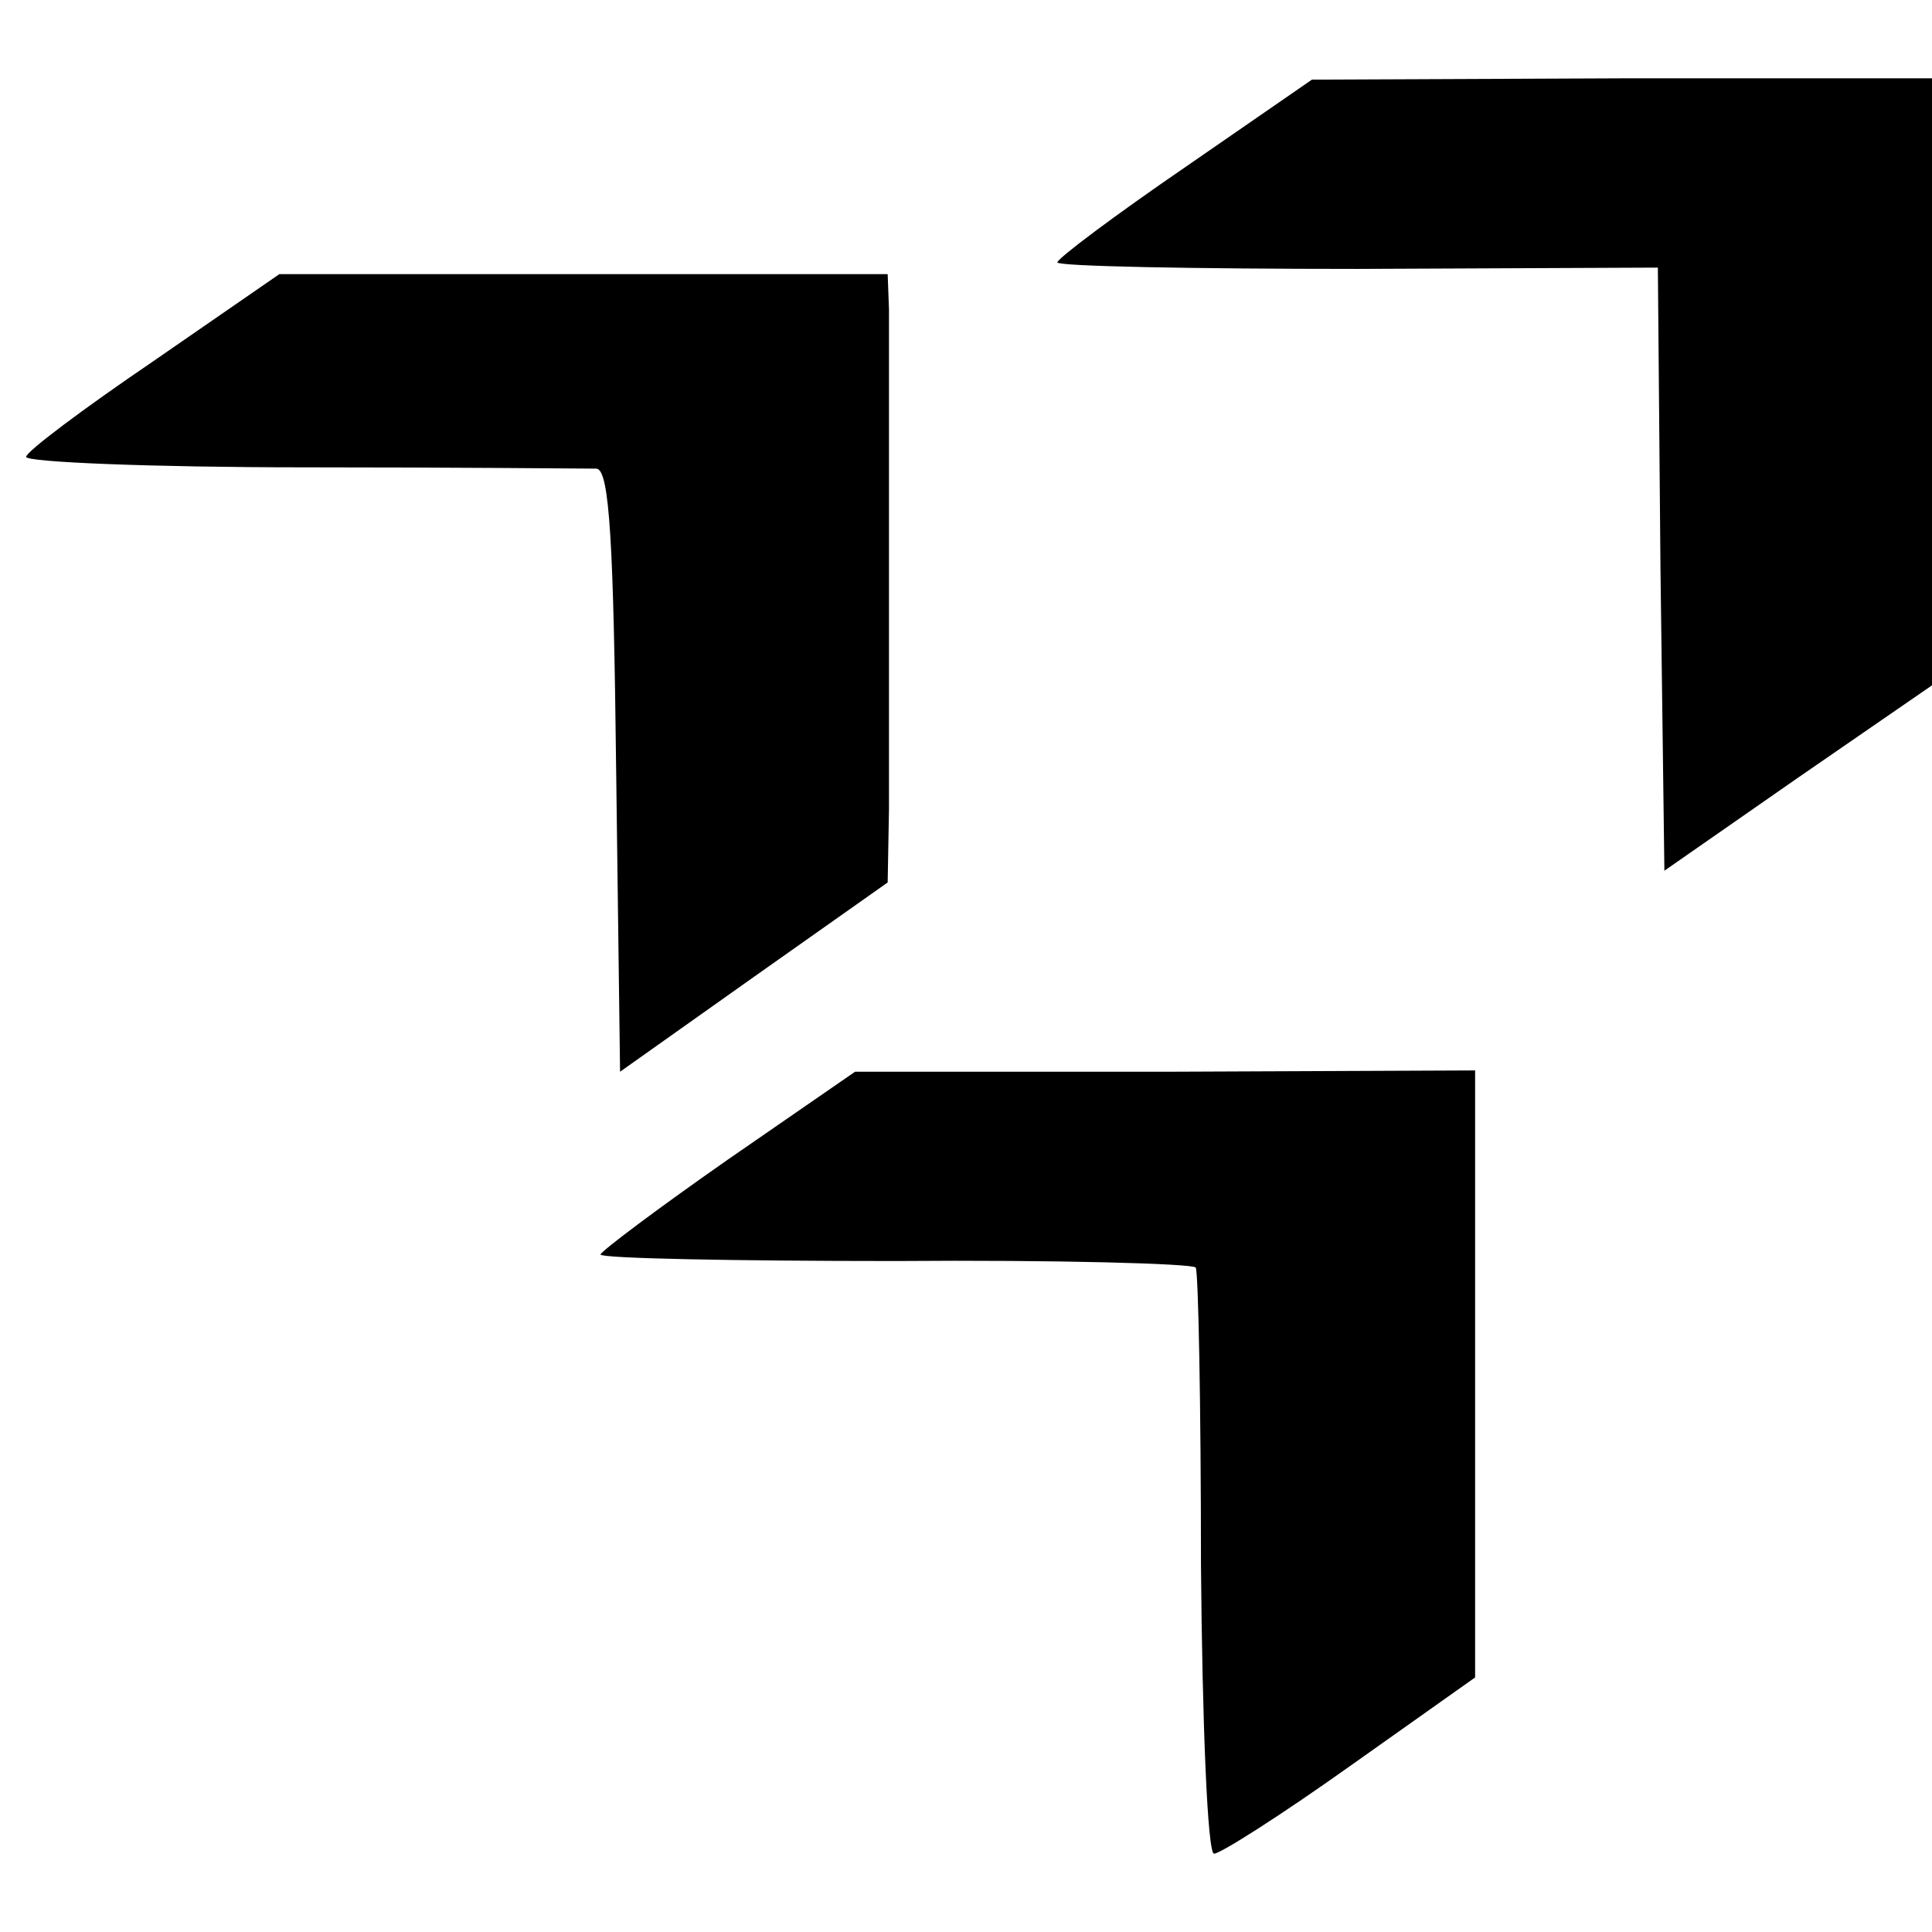
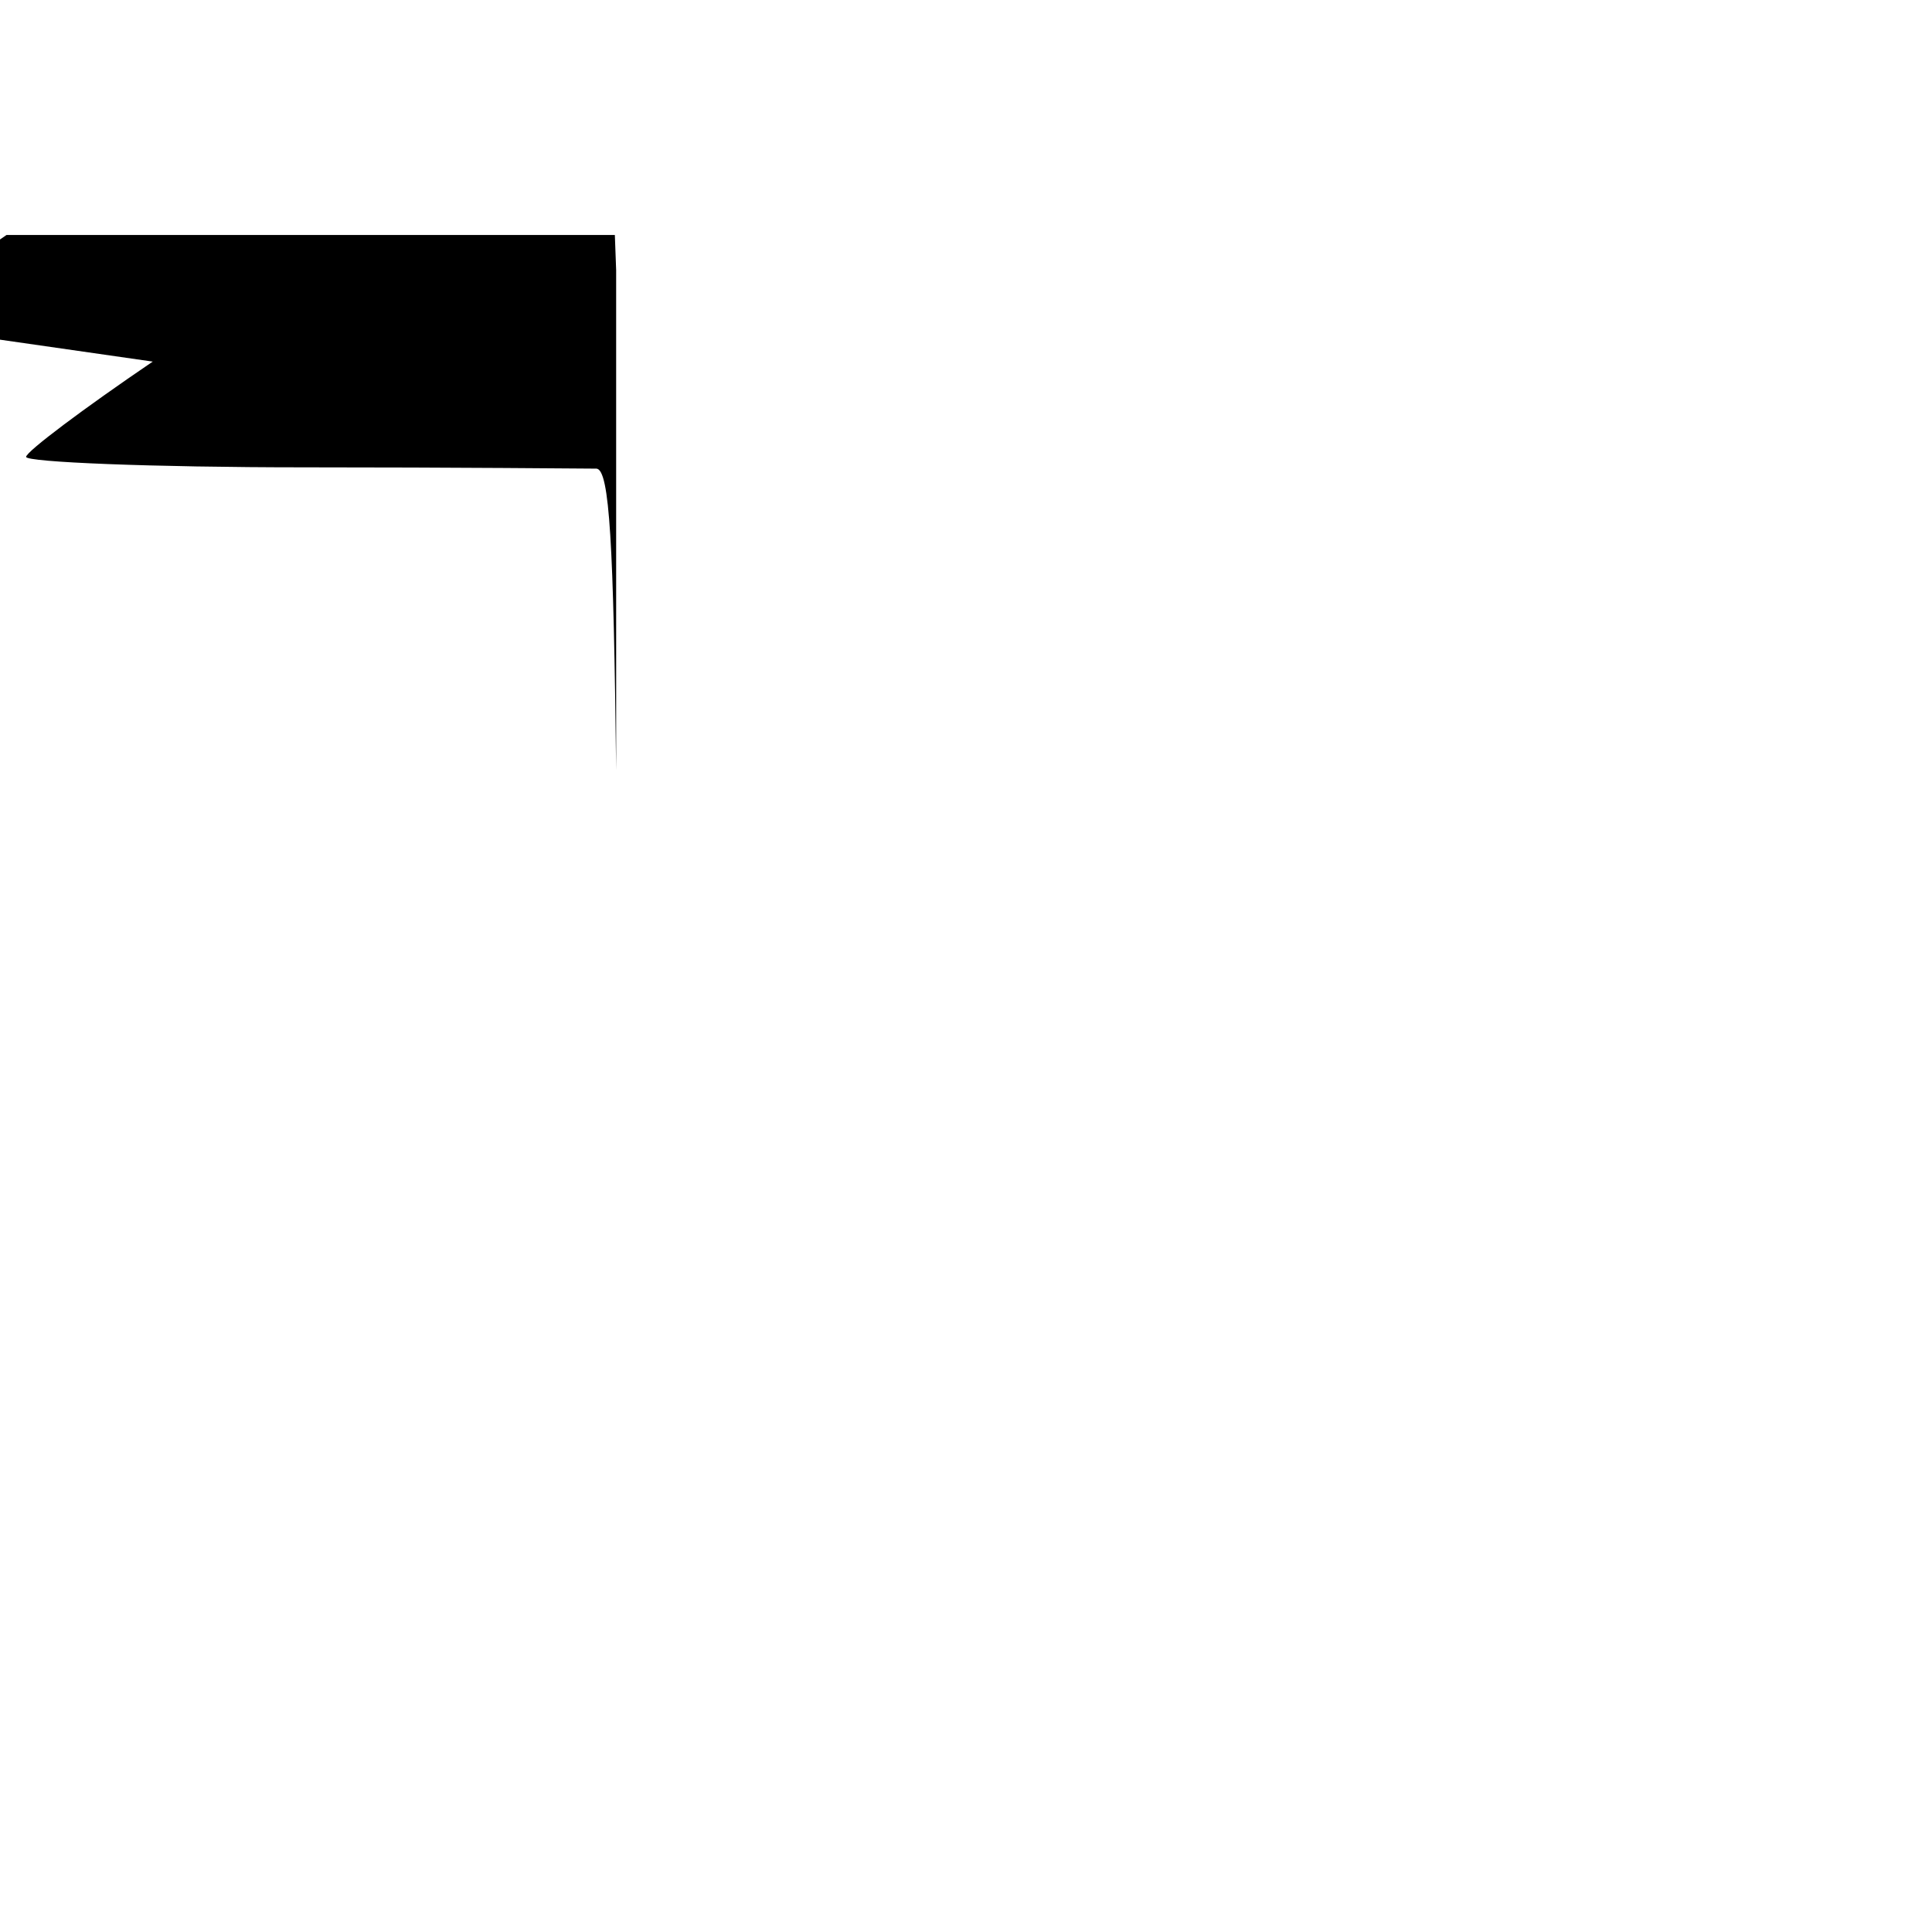
<svg xmlns="http://www.w3.org/2000/svg" version="1.0" width="148pt" height="148pt" viewBox="0 0 148 148" preserveAspectRatio="xMidYMid meet">
  <g transform="translate(0,148) scale(0.1,-0.1)" fill="#000000" stroke="none">
-     <path d="M908 1352 c-54 -37 -98 -70 -98 -73 0 -3 103 -5 230 -5 l230 1 2 -231 3 -231 102 71 103 71 0 233 0 232 -237 0 -238 -1 -97 -67z" />
-     <path d="M117 1203 c-53 -36 -97 -69 -97 -73 0 -4 96 -8 213 -8 116 0 218 -1 224 -1 10 -1 13 -58 15 -231 l3 -231 103 73 102 72 1 56 c0 66 0 344 0 383 l-1 27 -233 0 -233 0 -97 -67z" />
-     <path d="M558 592 c-53 -37 -97 -70 -98 -73 0 -3 102 -5 226 -5 124 1 228 -2 230 -5 2 -4 4 -106 4 -228 1 -121 5 -221 10 -221 5 0 52 30 104 67 l96 68 0 232 0 233 -237 -1 -238 0 -97 -67z" />
+     <path d="M117 1203 c-53 -36 -97 -69 -97 -73 0 -4 96 -8 213 -8 116 0 218 -1 224 -1 10 -1 13 -58 15 -231 c0 66 0 344 0 383 l-1 27 -233 0 -233 0 -97 -67z" />
  </g>
</svg>